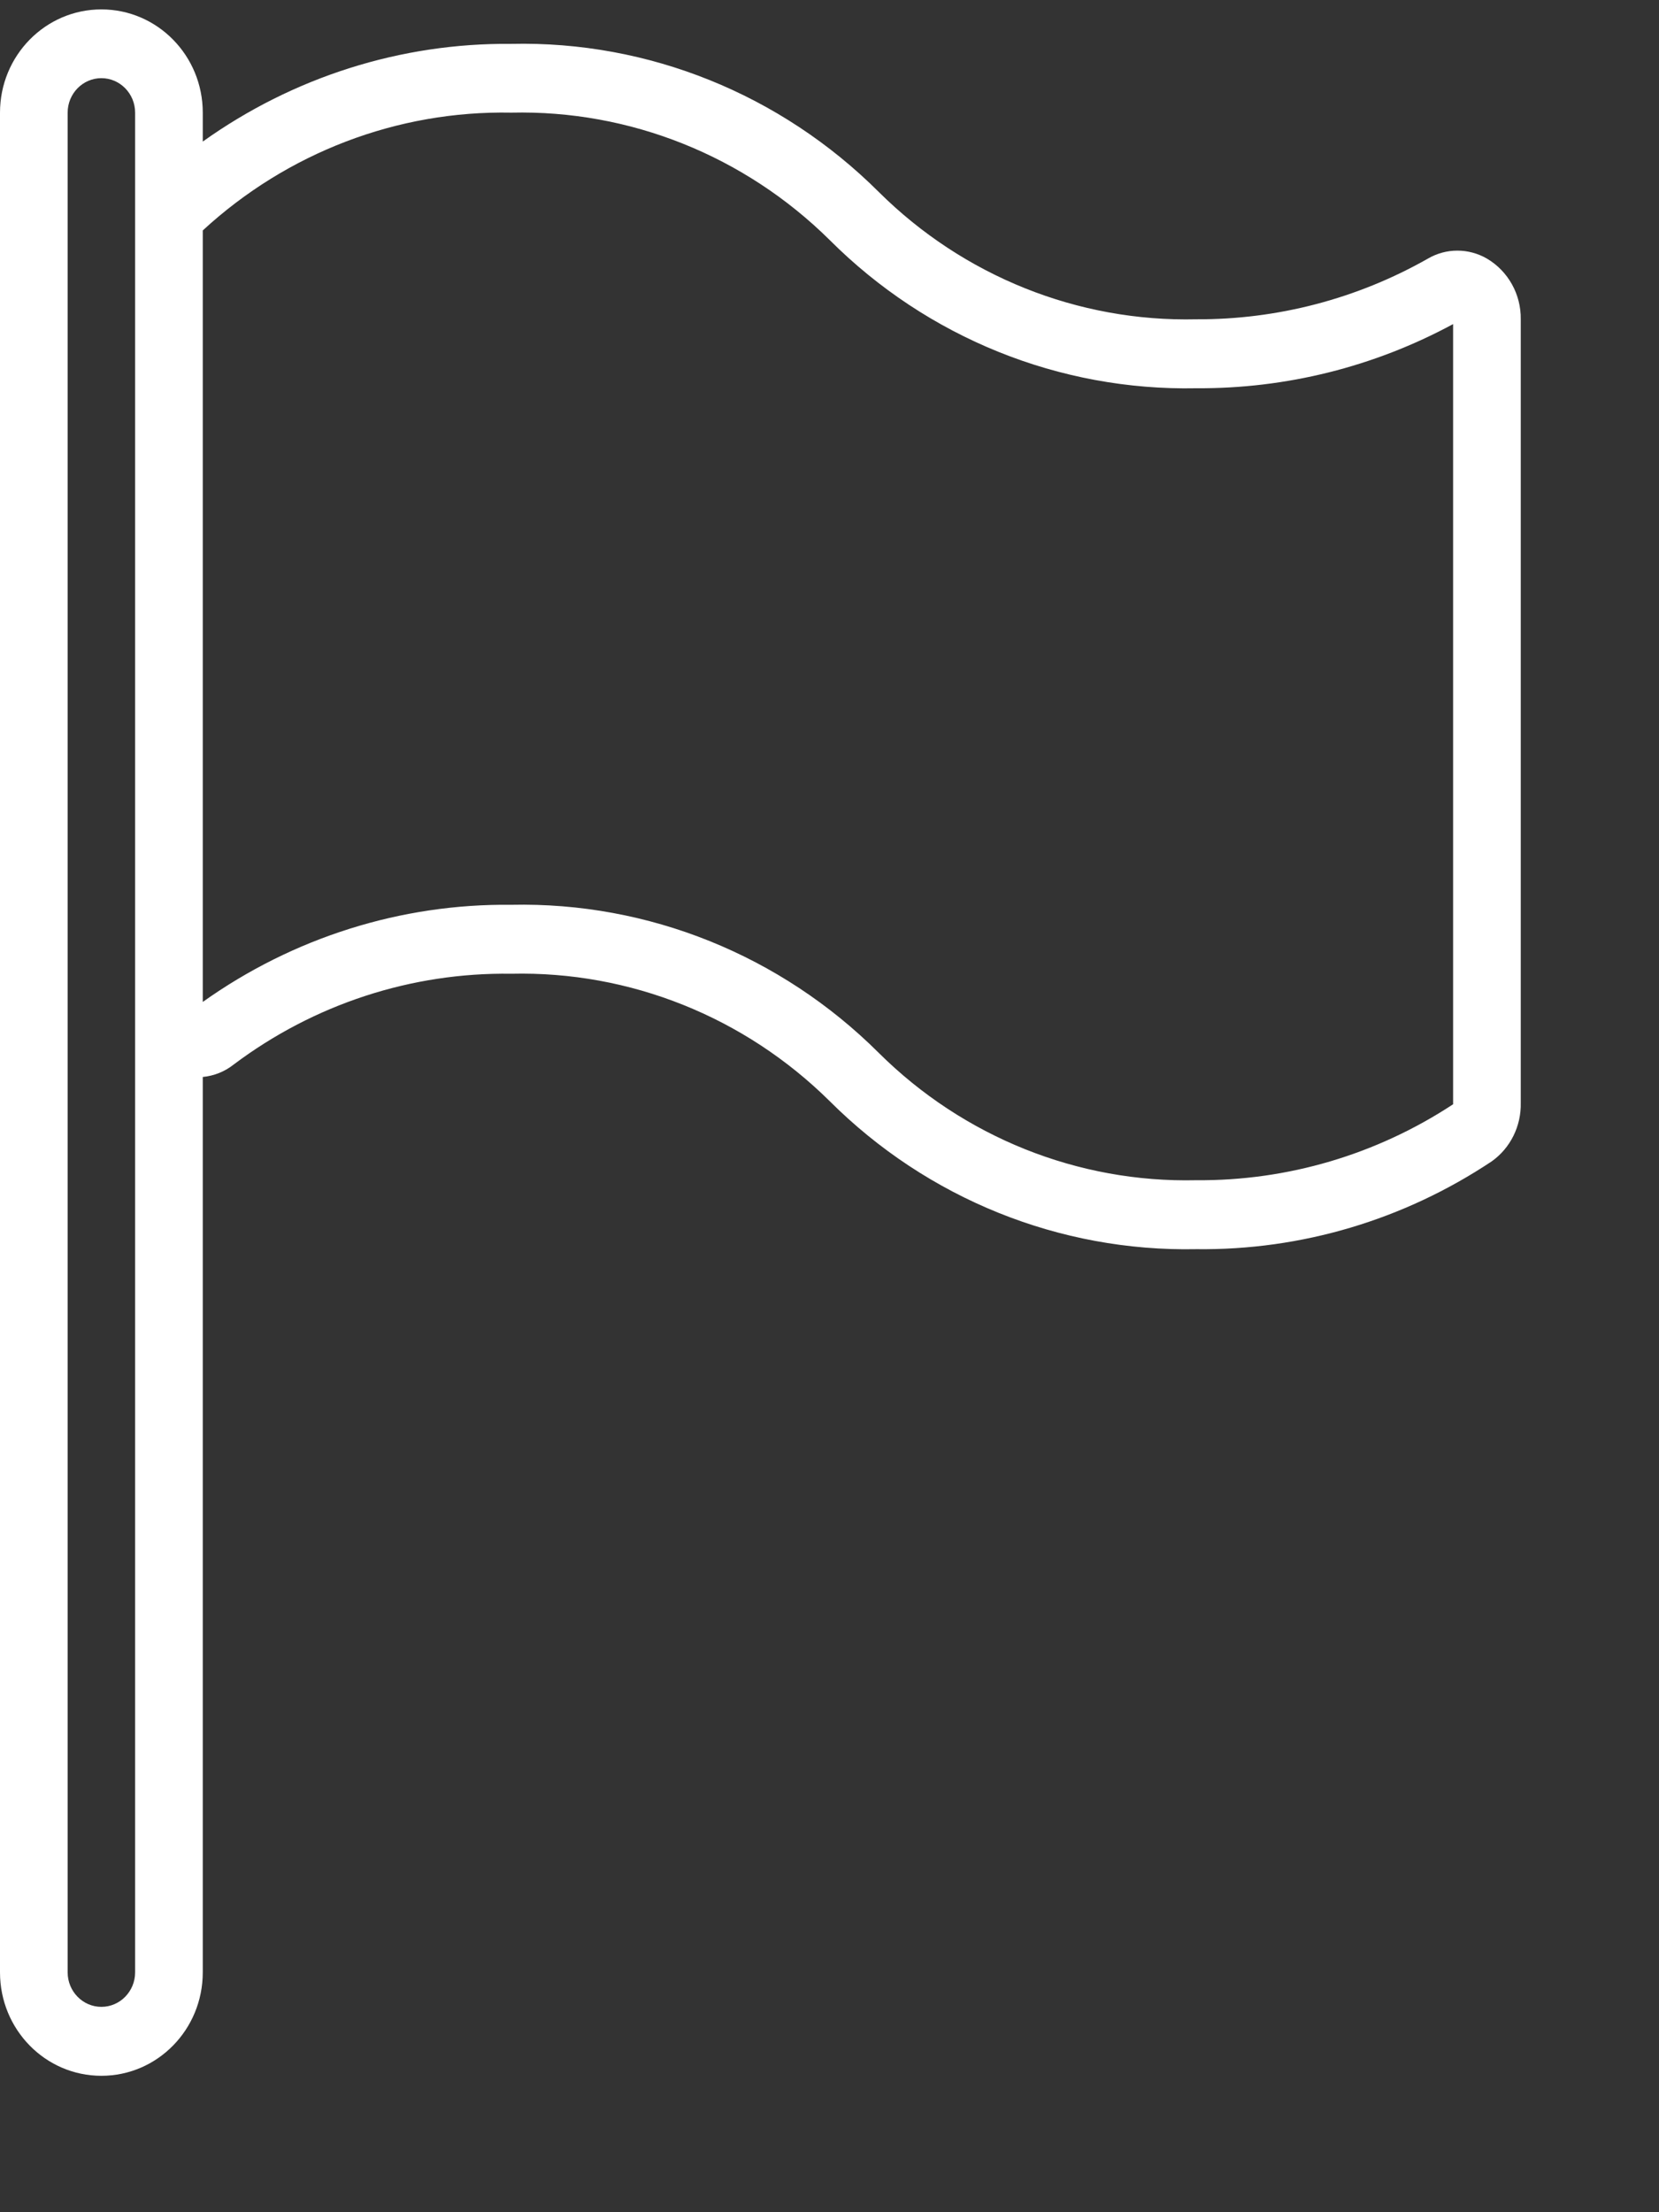
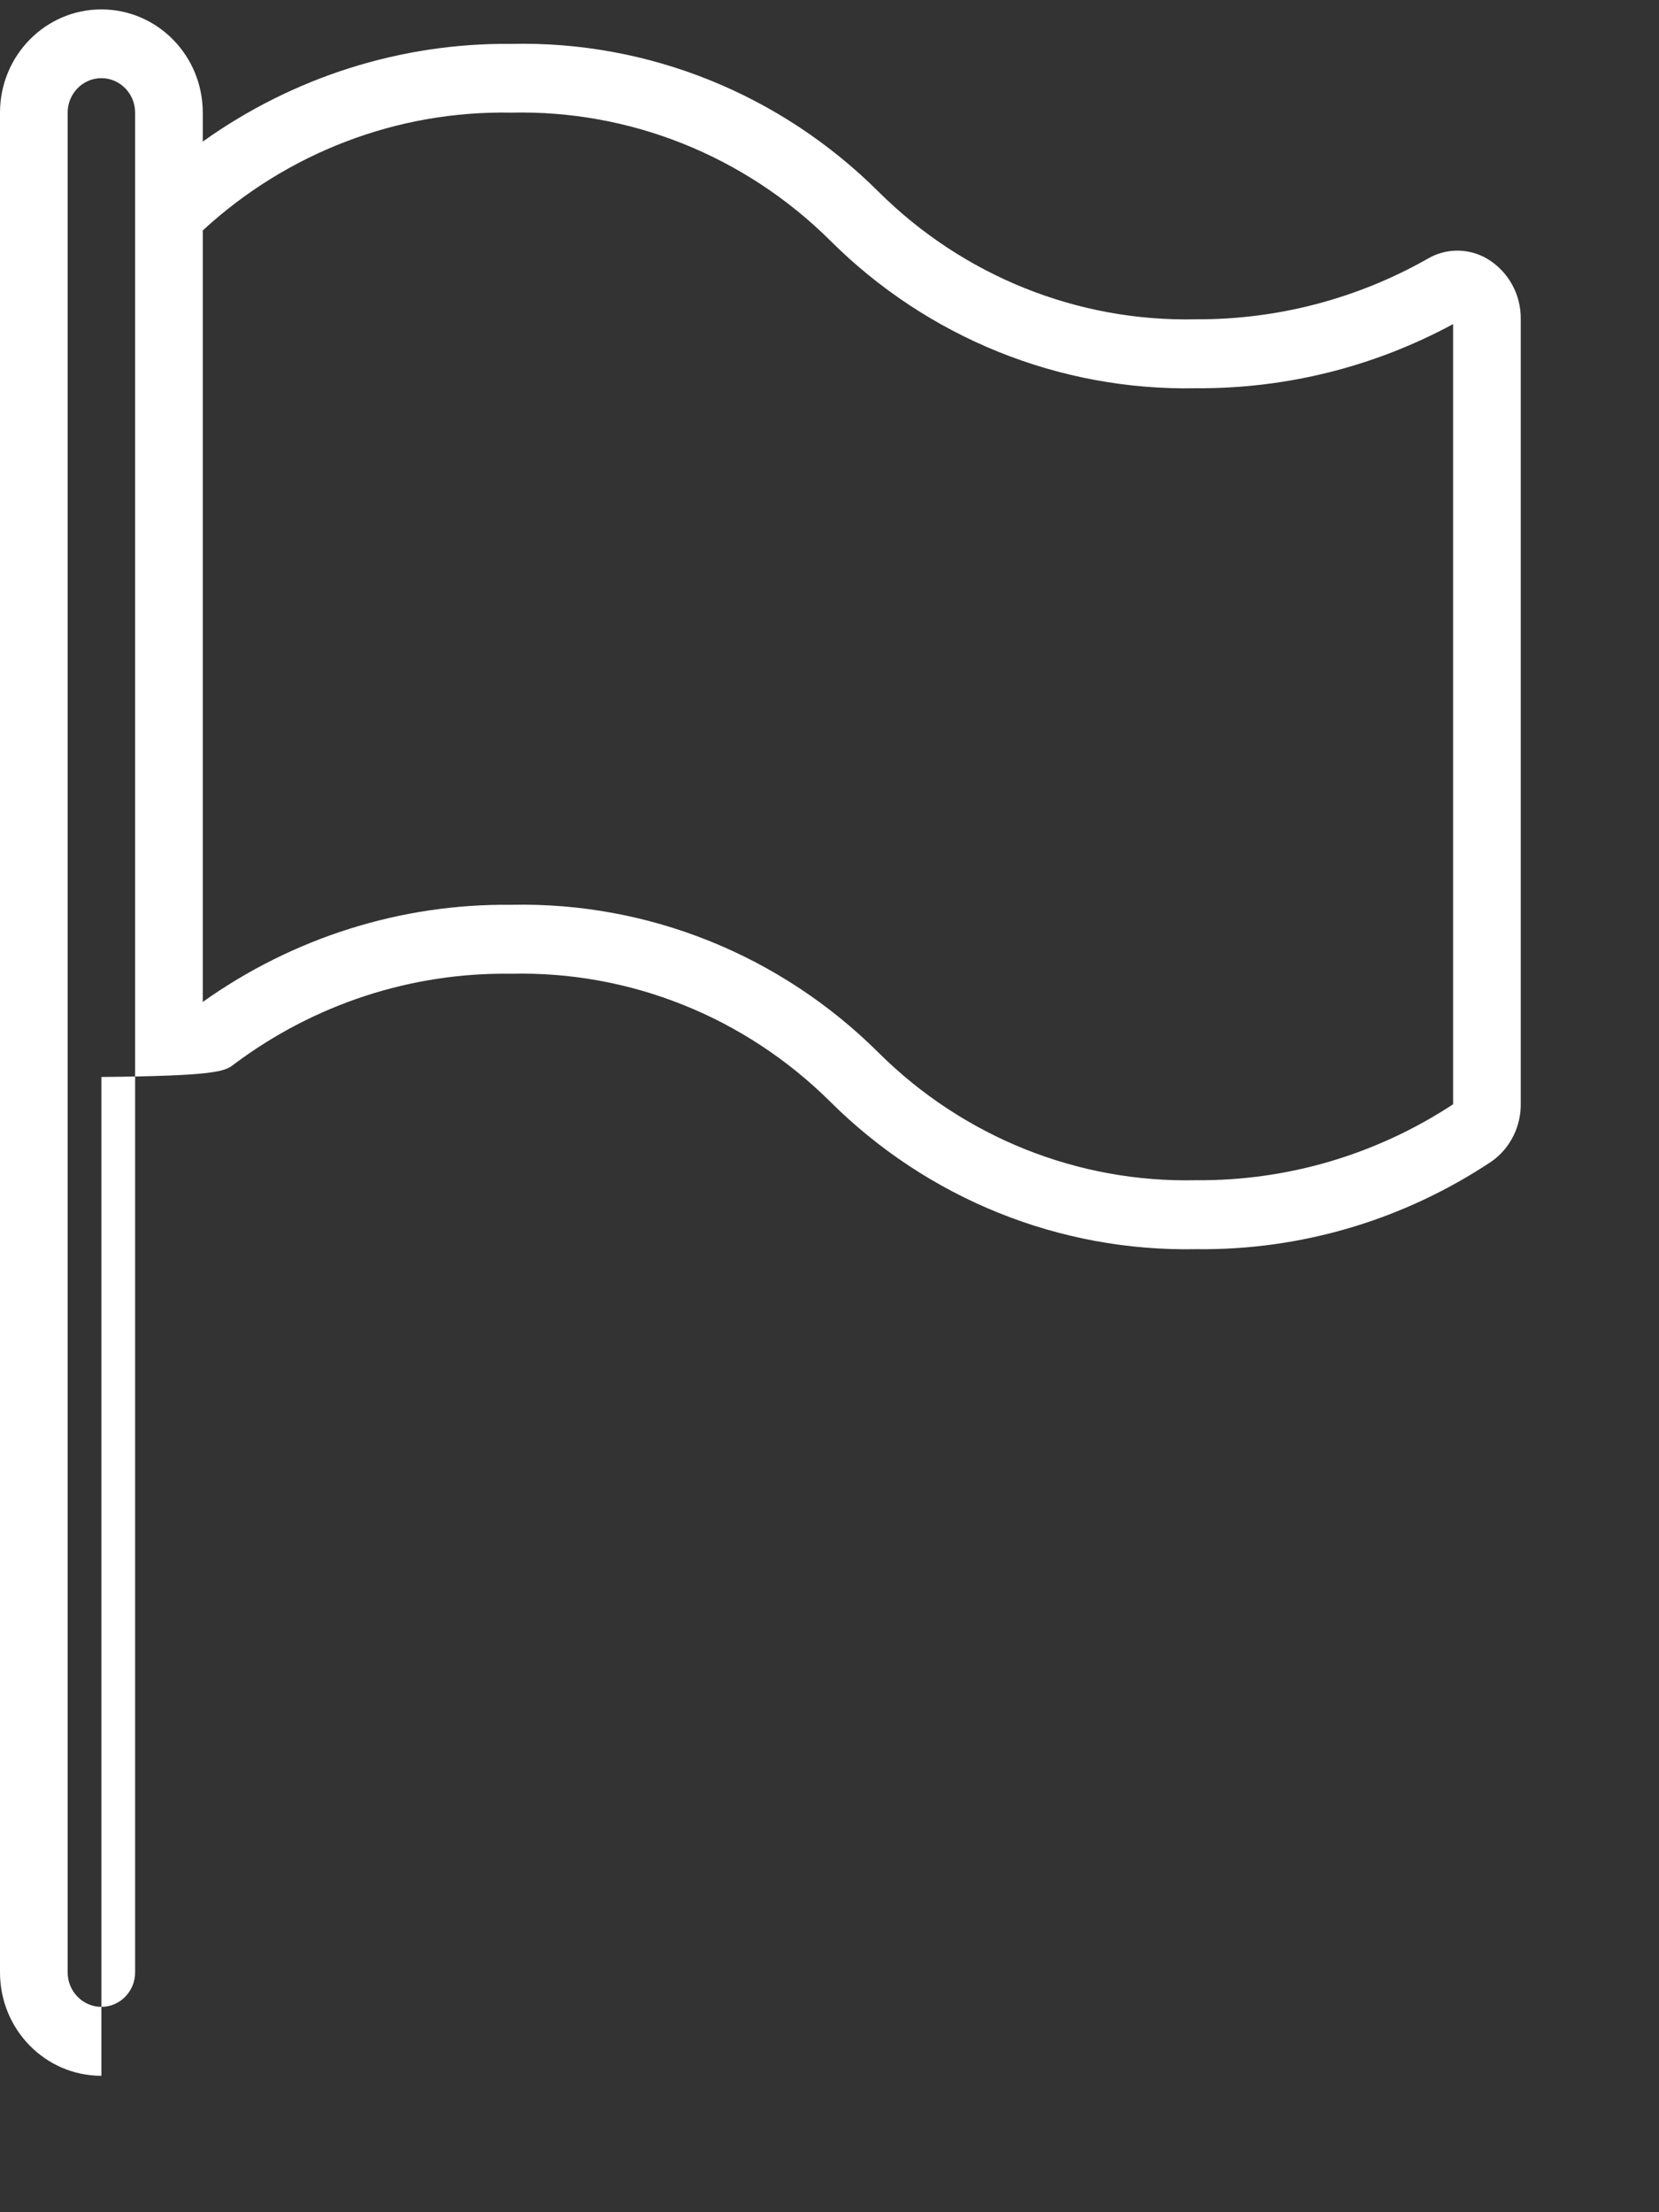
<svg xmlns="http://www.w3.org/2000/svg" width="9" height="12" viewBox="0 0 9 12" fill="none">
  <rect x="0" y="0" width="9" height="12" fill="#333333" stroke="none" />
-   <path d="M8.067 1.403C7.967 1.345 7.845 1.345 7.746 1.403C7.362 1.621 6.929 1.734 6.49 1.732C5.848 1.747 5.227 1.498 4.767 1.041C4.235 0.511 3.517 0.221 2.774 0.238C2.175 0.232 1.59 0.418 1.1 0.768V0.611C1.1 0.302 0.854 0.051 0.55 0.051C0.246 0.051 0 0.302 0 0.611V10.699C0 11.009 0.246 11.26 0.55 11.26C0.854 11.26 1.1 11.009 1.1 10.699V5.842C1.161 5.836 1.219 5.813 1.267 5.775C1.703 5.447 2.232 5.274 2.774 5.282C3.417 5.267 4.039 5.516 4.501 5.973C5.031 6.502 5.748 6.791 6.49 6.776C7.059 6.783 7.616 6.617 8.092 6.3C8.194 6.228 8.253 6.108 8.25 5.982V1.732C8.252 1.597 8.182 1.471 8.067 1.403ZM0.733 10.699C0.733 10.802 0.651 10.886 0.55 10.886C0.449 10.886 0.367 10.802 0.367 10.699V0.611C0.367 0.508 0.449 0.424 0.55 0.424C0.651 0.424 0.733 0.508 0.733 0.611V10.699ZM7.883 5.99C7.468 6.263 6.984 6.406 6.49 6.402C5.848 6.417 5.227 6.168 4.767 5.711C4.235 5.181 3.517 4.892 2.774 4.908C2.176 4.901 1.59 5.086 1.1 5.435V1.25C1.558 0.828 2.156 0.599 2.774 0.611C3.417 0.596 4.039 0.845 4.501 1.302C5.031 1.832 5.748 2.121 6.49 2.106C6.976 2.109 7.454 1.99 7.883 1.758L7.883 5.99Z" fill="white" />
+   <path d="M8.067 1.403C7.967 1.345 7.845 1.345 7.746 1.403C7.362 1.621 6.929 1.734 6.49 1.732C5.848 1.747 5.227 1.498 4.767 1.041C4.235 0.511 3.517 0.221 2.774 0.238C2.175 0.232 1.59 0.418 1.1 0.768V0.611C1.1 0.302 0.854 0.051 0.55 0.051C0.246 0.051 0 0.302 0 0.611V10.699C0 11.009 0.246 11.26 0.55 11.26V5.842C1.161 5.836 1.219 5.813 1.267 5.775C1.703 5.447 2.232 5.274 2.774 5.282C3.417 5.267 4.039 5.516 4.501 5.973C5.031 6.502 5.748 6.791 6.49 6.776C7.059 6.783 7.616 6.617 8.092 6.3C8.194 6.228 8.253 6.108 8.25 5.982V1.732C8.252 1.597 8.182 1.471 8.067 1.403ZM0.733 10.699C0.733 10.802 0.651 10.886 0.55 10.886C0.449 10.886 0.367 10.802 0.367 10.699V0.611C0.367 0.508 0.449 0.424 0.55 0.424C0.651 0.424 0.733 0.508 0.733 0.611V10.699ZM7.883 5.99C7.468 6.263 6.984 6.406 6.49 6.402C5.848 6.417 5.227 6.168 4.767 5.711C4.235 5.181 3.517 4.892 2.774 4.908C2.176 4.901 1.59 5.086 1.1 5.435V1.25C1.558 0.828 2.156 0.599 2.774 0.611C3.417 0.596 4.039 0.845 4.501 1.302C5.031 1.832 5.748 2.121 6.49 2.106C6.976 2.109 7.454 1.99 7.883 1.758L7.883 5.99Z" fill="white" />
</svg>